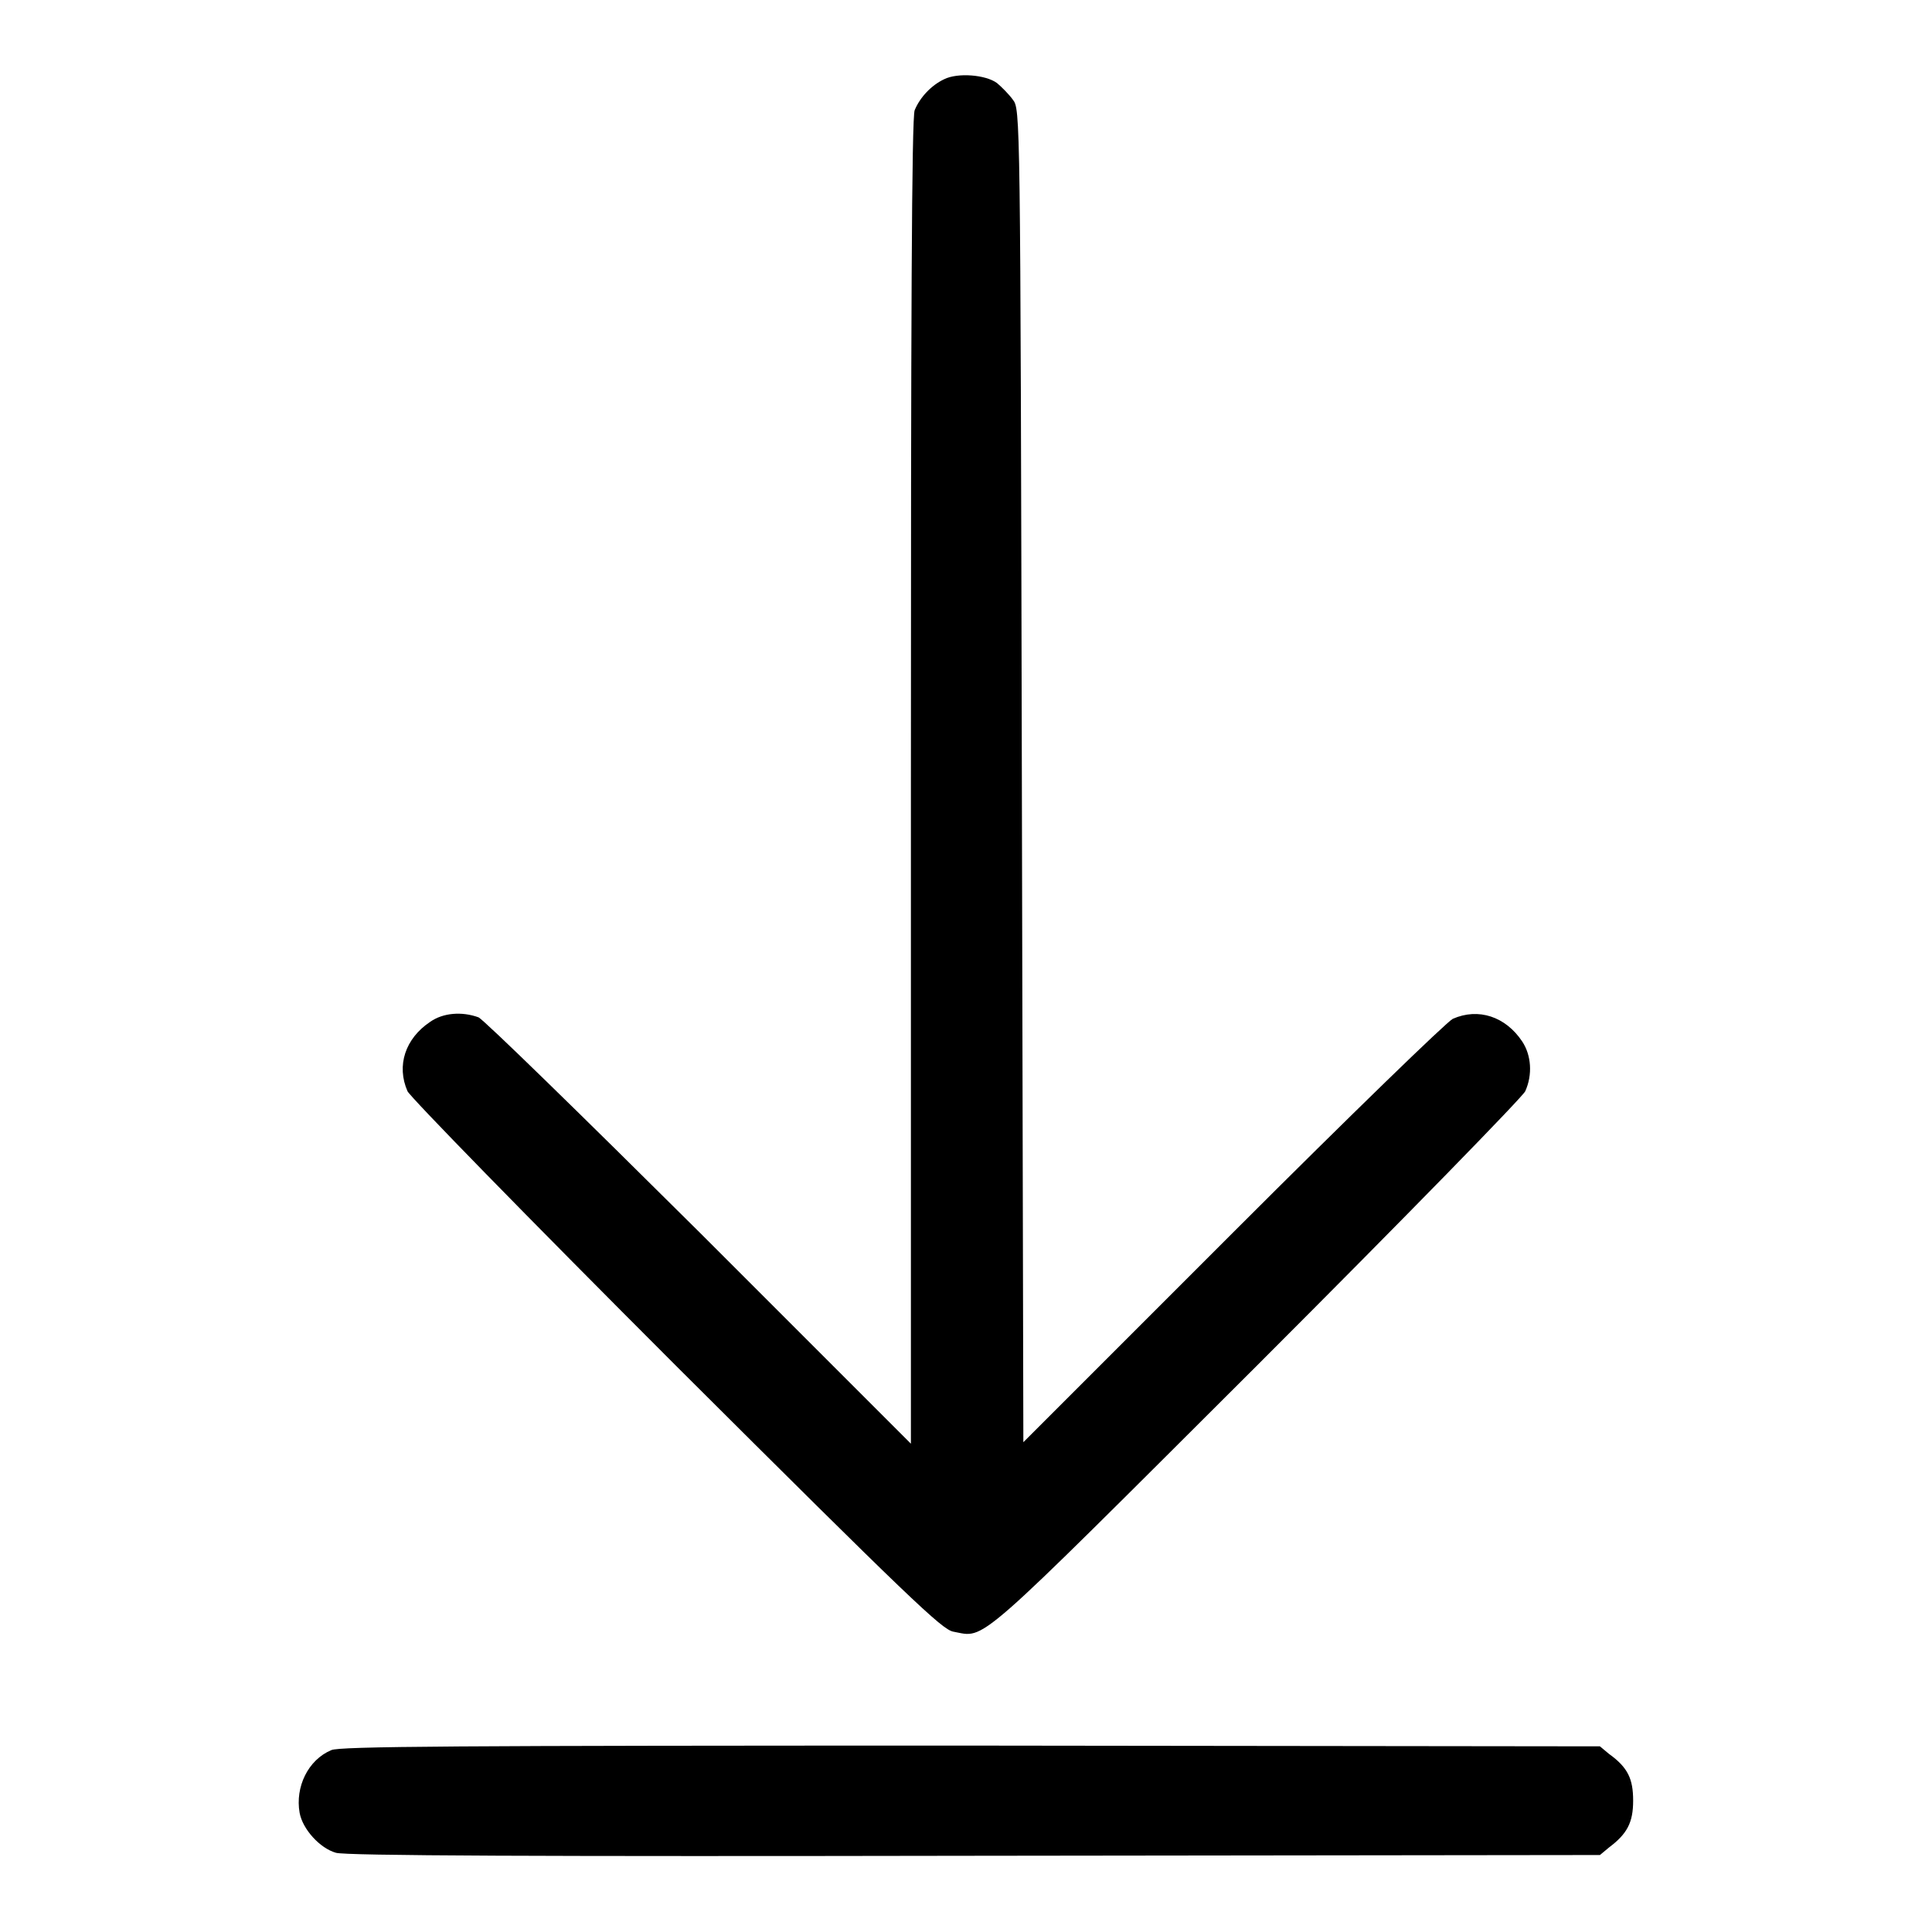
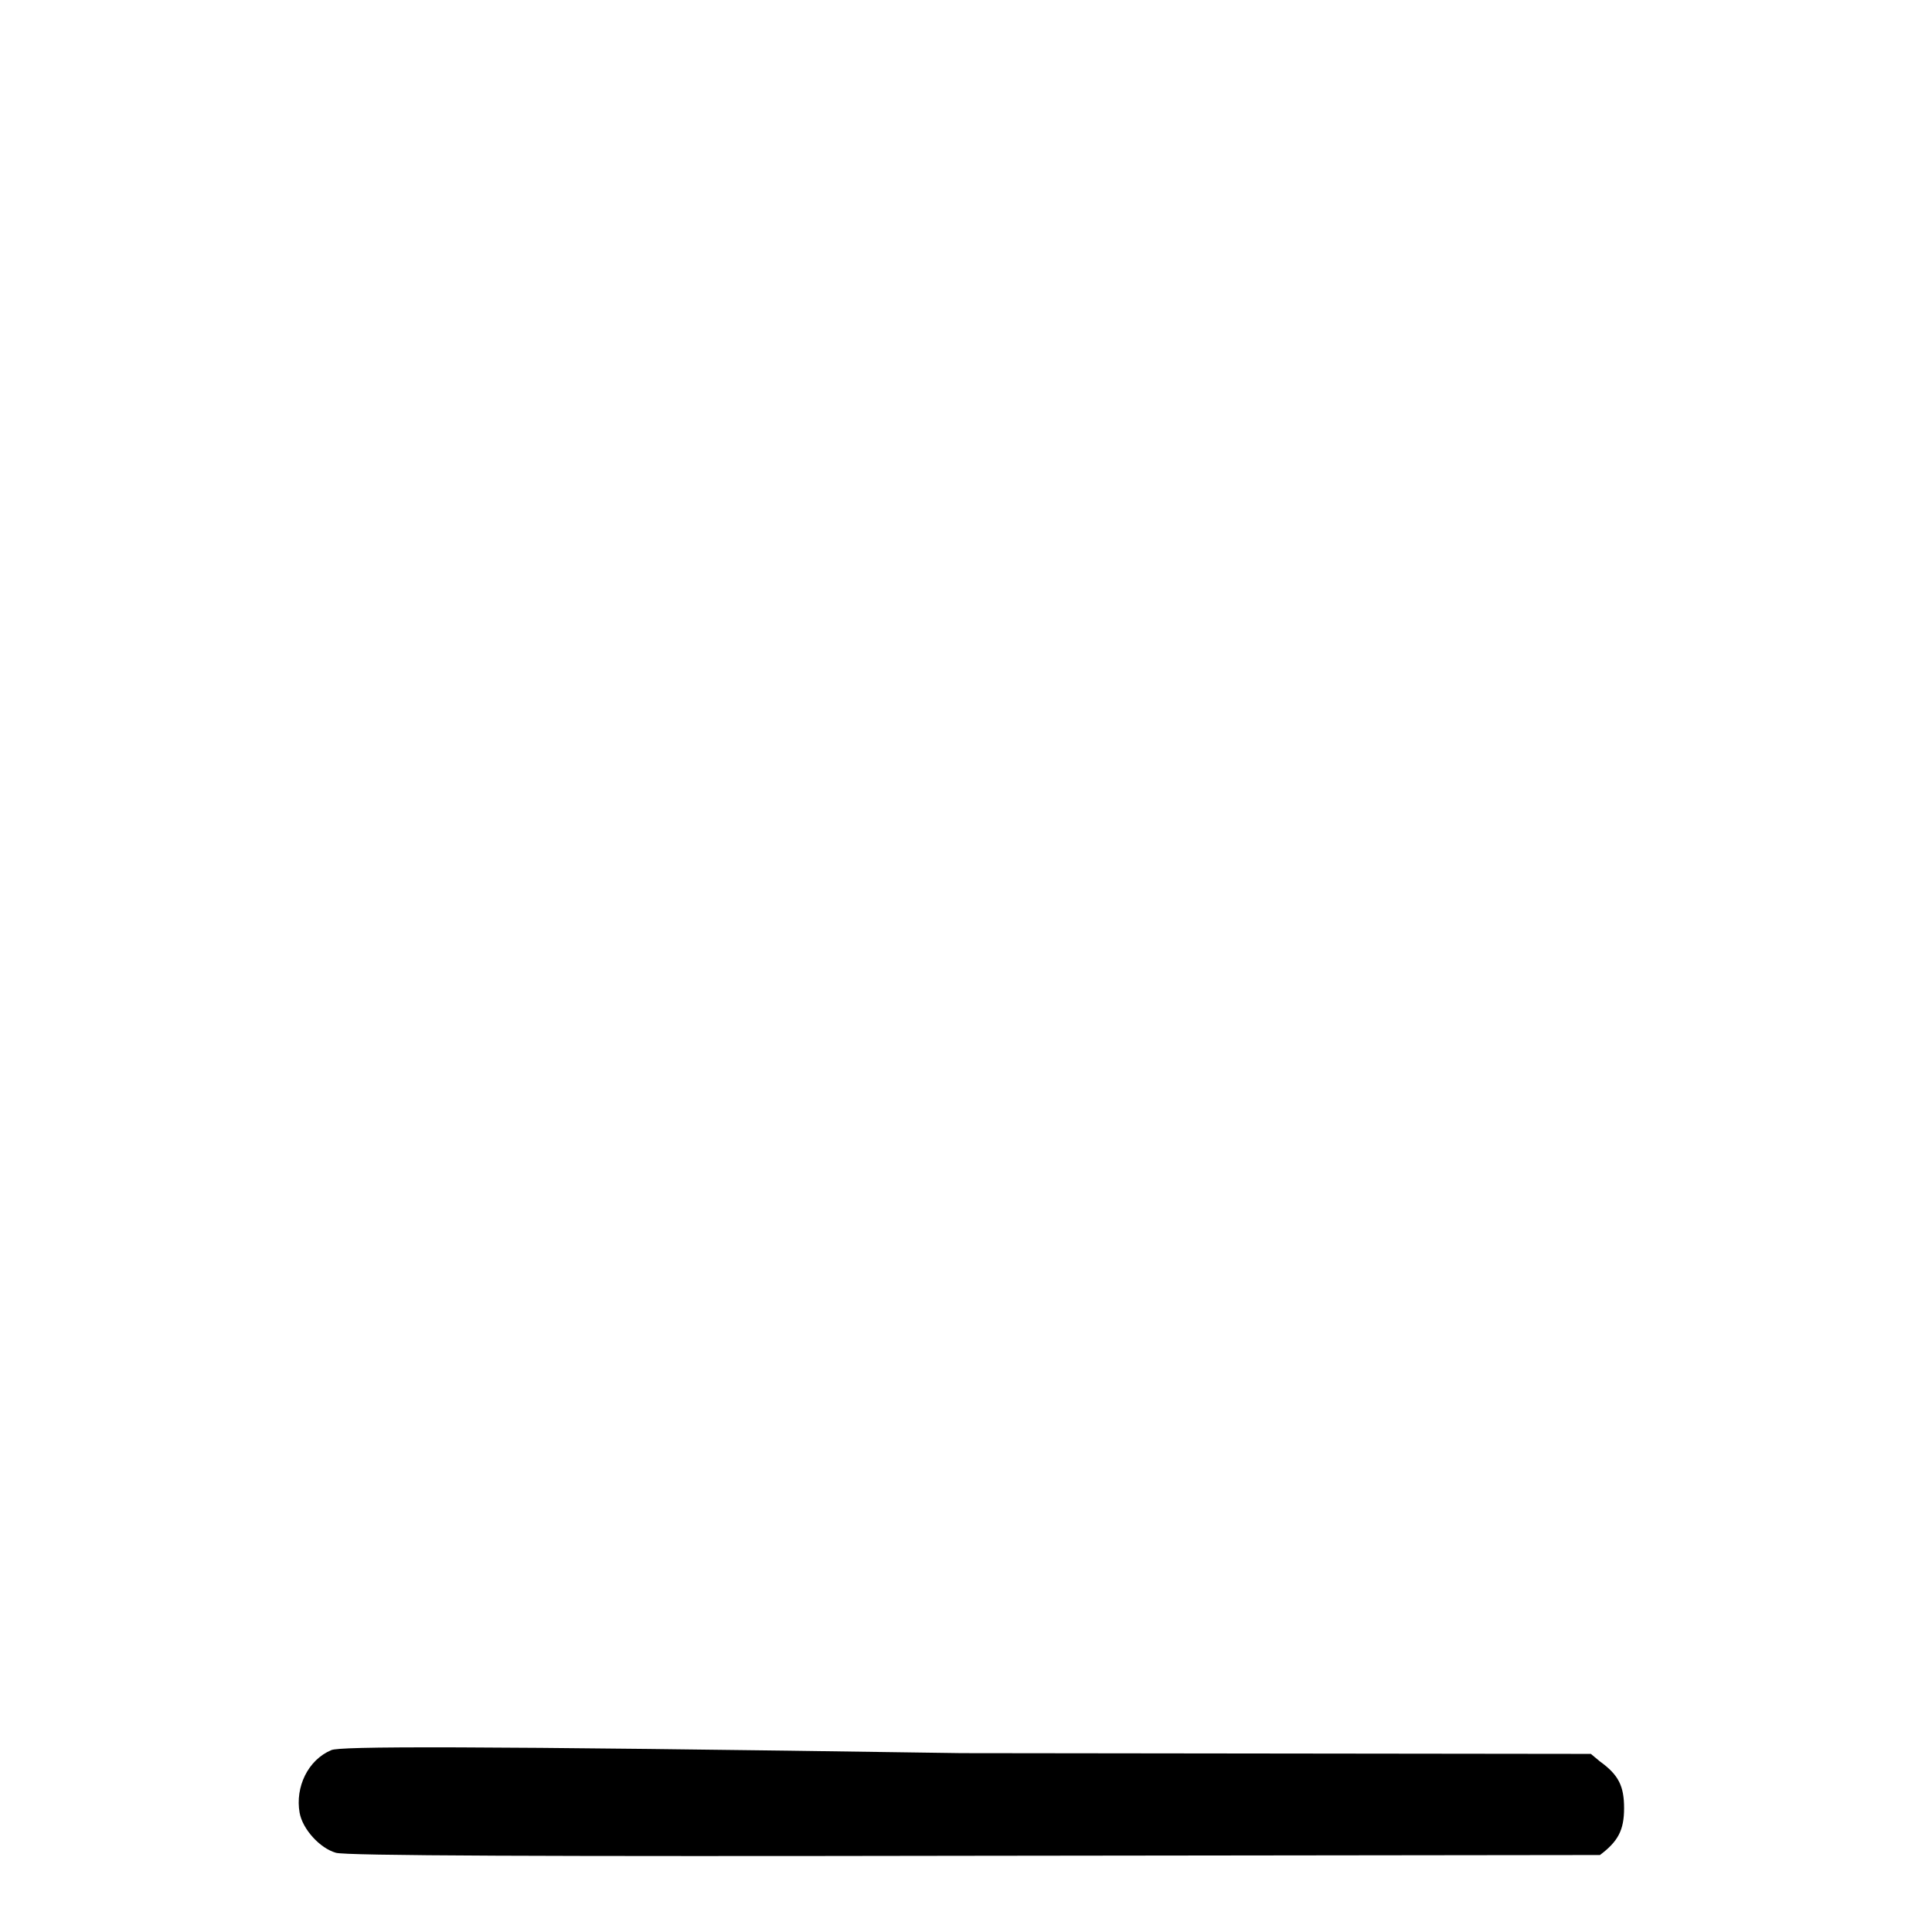
<svg xmlns="http://www.w3.org/2000/svg" version="1.1" x="0px" y="0px" viewBox="0 0 256 256" enable-background="new 0 0 256 256" xml:space="preserve">
  <g>
    <g>
      <g>
-         <path fill="#000000" d="M125.1,10.5c-1.7,0.8-3.2,2.4-3.9,4.1c-0.4,0.9-0.5,28-0.5,89v87.7l-28-28c-15.6-15.5-28.6-28.2-29.3-28.5c-2.2-0.8-4.7-0.6-6.4,0.6c-3.3,2.2-4.5,5.8-3,9.2c0.4,0.8,15.3,16.1,35.6,36.4c31,30.9,35.2,34.9,36.7,35.2c4.4,0.8,2.2,2.7,40.2-35.2c20.3-20.3,35.2-35.6,35.6-36.4c1-2.2,0.8-4.8-0.4-6.6c-2.2-3.3-5.8-4.5-9.2-3c-0.8,0.4-13.3,12.5-29.2,28.4l-27.7,27.7l-0.2-88.3c-0.2-88.3-0.2-88.3-1.2-89.6c-0.5-0.7-1.5-1.7-2.1-2.2C130.6,9.9,126.9,9.6,125.1,10.5z" />
-         <path fill="#000000" d="M43.9,231.9c-3.1,1.3-4.8,4.9-4.2,8.3c0.4,2.2,2.7,4.7,4.8,5.3c1.2,0.4,27.4,0.5,84.6,0.4l82.9-0.1l1.2-1c2.4-1.8,3.2-3.3,3.2-6.2c0-2.9-0.7-4.4-3.2-6.2l-1.2-1l-83.4-0.1C60,231.3,45,231.4,43.9,231.9z" />
+         <path fill="#000000" d="M43.9,231.9c-3.1,1.3-4.8,4.9-4.2,8.3c0.4,2.2,2.7,4.7,4.8,5.3c1.2,0.4,27.4,0.5,84.6,0.4l82.9-0.1c2.4-1.8,3.2-3.3,3.2-6.2c0-2.9-0.7-4.4-3.2-6.2l-1.2-1l-83.4-0.1C60,231.3,45,231.4,43.9,231.9z" />
      </g>
    </g>
  </g>
</svg>